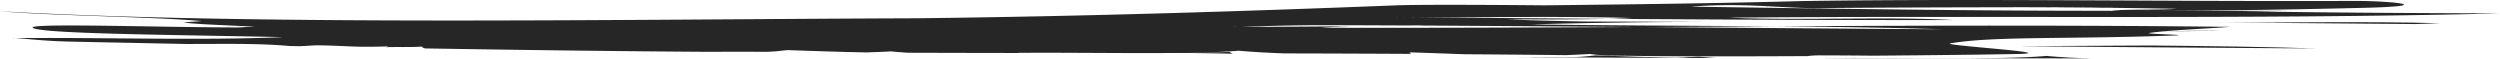
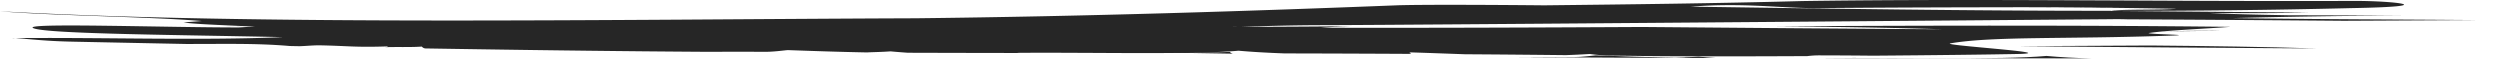
<svg xmlns="http://www.w3.org/2000/svg" width="672" height="15.758" viewBox="0 0 672 15.758">
  <g id="layout" transform="translate(0 0.008)">
    <g id="グループ_12111" data-name="グループ 12111" transform="translate(0 -0.008)" opacity="0.85">
      <path id="パス_39026" data-name="パス 39026" d="M366.027,6.52c-4.353.063-8.719.125-12.947.138C357.333,6.545,361.686,6.533,366.027,6.52Z" transform="translate(88.582 1.645)" />
-       <path id="パス_39027" data-name="パス 39027" d="M536.452,5.047c-2.277.088-4.578.15-6.9.213q-26.175-.188-53.138-.438c19.564.125,40.466-.338,60.042.225Z" transform="translate(119.524 1.204)" />
      <path id="パス_39029" data-name="パス 39029" d="M261.7,11.148c.075.1-.263.163-.776.225-.538.025-1.013.063-1.4.113q-10.789-.188-21.54-.388c1.776-.05,3.44-.225,5.254-.238,7.931.15,9.594.575,18.463.275Z" transform="translate(59.705 2.734)" />
      <path id="パス_39030" data-name="パス 39030" d="M367.31,6.525c.15-.013.3-.038.45-.05l4.428-.075c.175,0,.338.013.538.025-1.789.05-3.6.075-5.416.088Z" transform="translate(92.152 1.615)" />
      <path id="パス_39031" data-name="パス 39031" d="M266.515,11.13a1.376,1.376,0,0,0,.913.5c-4.065-.063-8.106-.138-12.159-.2.488-.038.951-.075,1.326-.125C259.285,11.18,263.513,11.355,266.515,11.13Z" transform="translate(64.043 2.802)" />
      <path id="パス_39032" data-name="パス 39032" d="M341.058,12.353c2.6,0,4.891-.375,6.117-.463,6.717.238,13.422.475,21.353.625,1.226-.088,3.828-.1,6.267-.288,1.451.15,3.015.275,4.678.375-17.425-.05-35.212-.125-53.563-.25,4.916-.025,9.945-.038,15.161,0Z" transform="translate(81.766 2.993)" />
-       <path id="パス_39033" data-name="パス 39033" d="M3.427,10.247c23.216-.263,50.023.688,72.651-.275-26.531-.6-63.157-.813-67.06-2.389S45.332,7.445,66.1,7.37q-2.752-.163-5.491-.338a60.89,60.89,0,0,0,7.931.15c-5.479-.338-16.149-.638-19.189-1.163l4.891-.375C40.241,4.468,14,4.2,0,3.029c68.236,3.79,163.215,2.189,246.224,1.876C292.632,4.38,335.7,2.979,376.041,1.4c7.63-.2,25.943-.1,39.053.025C438.31,1.165,461.5.9,484.417.277,533.277-.436,580.6.44,632.747.24c10.382-.038,24.667,1.489-.976,1.939-21.215.525-42.705.738-64.233.738,2.5-.488,12.747-.2,17.525-.563-15.861-.288-28.983-.413-44.544-.363q15.573-.056,31.135-.125c-25.943.1-54.626.038-83.021.313-10.395.038-19.489-1.514-34.174-.4,36.989.538,75.1,1.138,113.08,1.113a.708.708,0,0,0-.188.038c16.937-.063,32.273,0,48.609-.025-5.079.063-10.257.15-14.735.075,23.792.438,47.283.525,70.775.613-66.272,1.664-140.112.538-207.259,1.151,18.888.813,43.956-.35,60.405.65-30.772,0-61.669-.125-93.266-.338,2.339-.05,4.628-.125,6.917-.213-19.589-.575-40.479-.1-60.055-.225-1.751-.013-3.49-.038-5.254-.05,1.739.025,3.49.038,5.254.05q26.982.244,53.138.438c-8.006.188-16.512.188-26.669.1,5.491.325,13.409.475,21.34.625,10.407.025,20.827.05,31.134.1-15.949.038-31.672.275-46.108.663,21.628.325,43.906.35,65.634.538l-35.8.188q-30.021-.244-60.568-.413c.776,0,1.564-.025,2.339-.038-1.551,0-3.1,0-4.641.025Q366.59,6.788,354.5,6.757c-7.23.025-14.323.225-21.365.475h-3.578c2.177-.145.538.1,3.6-.013q15.086-.038,30.171-.175c-3,.088-5.779.213-8.231.4,28.658.075,57.453-.05,86.336-.2,27.069.225,53.863.463,80.594.613-14.4-.45-29.458-.663-44.807-.8,40.779-.2,81.645-.313,122.337.15-7.343.55-17.425.951-22.028,1.676.288.35,13.409.475,5.779.688-27.807.988-47.746.113-59.1,2.089-2.139.538,29.046,2.439,18.951,2.827-8.431.175-23.492.35-39.741.475q-7.036-.075-14.6-.088a25.626,25.626,0,0,0-3.015.2c-17.612.088-34.387.1-43.681-.025-3.452-.05-6.867-.088-10.282-.125-1.789-.113-3.315-.25-4.5-.425-2.152.138-4.3.238-6.455.313q-13.716-.15-27.157-.238c-4.991-.175-9.97-.363-14.9-.513.1.125.9.288-.05.413-11.233-.063-22.378-.1-33.511-.125-4.516-.163-8.681-.4-12.359-.726-12.084,1.1-39.991.413-59.367.575l.025.038q-14.635-.019-29.533-.063c-1.639-.113-3.2-.238-4.666-.375-2.452.188-5.041.2-6.267.288-7.931-.15-14.623-.388-21.34-.625-1.213.088-3.515.45-6.117.463-5.2-.038-10.232-.025-15.148,0q-8.65-.056-17.487-.138c-19.839-.188-39.365-.463-58.7-.776a1.384,1.384,0,0,1-.926-.5c-3,.225-7.218.05-9.907.175.513-.063.838-.125.763-.225-8.856.3-10.52-.138-18.463-.288-1.789,0-3.465.188-5.241.238-.876-.013-1.739-.038-2.627-.05-9.006-.788-17.963-.525-27.995-.55Q34.9,11.51,19.889,11.2c-7.931-.15-10.97-.663-16.462-1Z" transform="translate(0 0.008)" />
+       <path id="パス_39033" data-name="パス 39033" d="M3.427,10.247c23.216-.263,50.023.688,72.651-.275-26.531-.6-63.157-.813-67.06-2.389S45.332,7.445,66.1,7.37q-2.752-.163-5.491-.338a60.89,60.89,0,0,0,7.931.15c-5.479-.338-16.149-.638-19.189-1.163l4.891-.375C40.241,4.468,14,4.2,0,3.029c68.236,3.79,163.215,2.189,246.224,1.876C292.632,4.38,335.7,2.979,376.041,1.4c7.63-.2,25.943-.1,39.053.025C438.31,1.165,461.5.9,484.417.277,533.277-.436,580.6.44,632.747.24c10.382-.038,24.667,1.489-.976,1.939-21.215.525-42.705.738-64.233.738,2.5-.488,12.747-.2,17.525-.563-15.861-.288-28.983-.413-44.544-.363q15.573-.056,31.135-.125c-25.943.1-54.626.038-83.021.313-10.395.038-19.489-1.514-34.174-.4,36.989.538,75.1,1.138,113.08,1.113a.708.708,0,0,0-.188.038q26.982.244,53.138.438c-8.006.188-16.512.188-26.669.1,5.491.325,13.409.475,21.34.625,10.407.025,20.827.05,31.134.1-15.949.038-31.672.275-46.108.663,21.628.325,43.906.35,65.634.538l-35.8.188q-30.021-.244-60.568-.413c.776,0,1.564-.025,2.339-.038-1.551,0-3.1,0-4.641.025Q366.59,6.788,354.5,6.757c-7.23.025-14.323.225-21.365.475h-3.578c2.177-.145.538.1,3.6-.013q15.086-.038,30.171-.175c-3,.088-5.779.213-8.231.4,28.658.075,57.453-.05,86.336-.2,27.069.225,53.863.463,80.594.613-14.4-.45-29.458-.663-44.807-.8,40.779-.2,81.645-.313,122.337.15-7.343.55-17.425.951-22.028,1.676.288.35,13.409.475,5.779.688-27.807.988-47.746.113-59.1,2.089-2.139.538,29.046,2.439,18.951,2.827-8.431.175-23.492.35-39.741.475q-7.036-.075-14.6-.088a25.626,25.626,0,0,0-3.015.2c-17.612.088-34.387.1-43.681-.025-3.452-.05-6.867-.088-10.282-.125-1.789-.113-3.315-.25-4.5-.425-2.152.138-4.3.238-6.455.313q-13.716-.15-27.157-.238c-4.991-.175-9.97-.363-14.9-.513.1.125.9.288-.05.413-11.233-.063-22.378-.1-33.511-.125-4.516-.163-8.681-.4-12.359-.726-12.084,1.1-39.991.413-59.367.575l.025.038q-14.635-.019-29.533-.063c-1.639-.113-3.2-.238-4.666-.375-2.452.188-5.041.2-6.267.288-7.931-.15-14.623-.388-21.34-.625-1.213.088-3.515.45-6.117.463-5.2-.038-10.232-.025-15.148,0q-8.65-.056-17.487-.138c-19.839-.188-39.365-.463-58.7-.776a1.384,1.384,0,0,1-.926-.5c-3,.225-7.218.05-9.907.175.513-.063.838-.125.763-.225-8.856.3-10.52-.138-18.463-.288-1.789,0-3.465.188-5.241.238-.876-.013-1.739-.038-2.627-.05-9.006-.788-17.963-.525-27.995-.55Q34.9,11.51,19.889,11.2c-7.931-.15-10.97-.663-16.462-1Z" transform="translate(0 0.008)" />
      <path id="パス_39034" data-name="パス 39034" d="M241.515,11.135q-14.035-.263-27.995-.55C223.54,10.61,232.508,10.347,241.515,11.135Z" transform="translate(53.569 2.659)" />
      <path id="パス_39035" data-name="パス 39035" d="M451.667,12.01c3.69.338,7.856.563,12.359.726-23.817-.063-47.521-.075-71.7-.113l-.025-.038C411.676,12.423,439.583,13.111,451.667,12.01Z" transform="translate(98.422 3.023)" />
      <path id="パス_39036" data-name="パス 39036" d="M256.613,11.27c-.375.038-.838.088-1.326.125H255.2c.4-.05.876-.088,1.4-.113Z" transform="translate(64.026 2.837)" />
      <path id="パス_39037" data-name="パス 39037" d="M479.306,6.593h2.3q-8.763.131-17.537.2c4.678-.138,9.882-.188,15.236-.213Z" transform="translate(116.428 1.66)" />
      <path id="パス_39038" data-name="パス 39038" d="M526.5,6.958l35.8-.188c15.348.138,30.422.338,44.807.8C580.388,7.42,553.582,7.17,526.5,6.958Z" transform="translate(15.758 5.461)" />
      <path id="パス_39040" data-name="パス 39040" d="M438.2,6.91h3.578q-4.578.169-9.182.35c1.113-.088,3.753-.213,5.6-.338Z" transform="translate(108.533 1.743)" />
    </g>
  </g>
</svg>